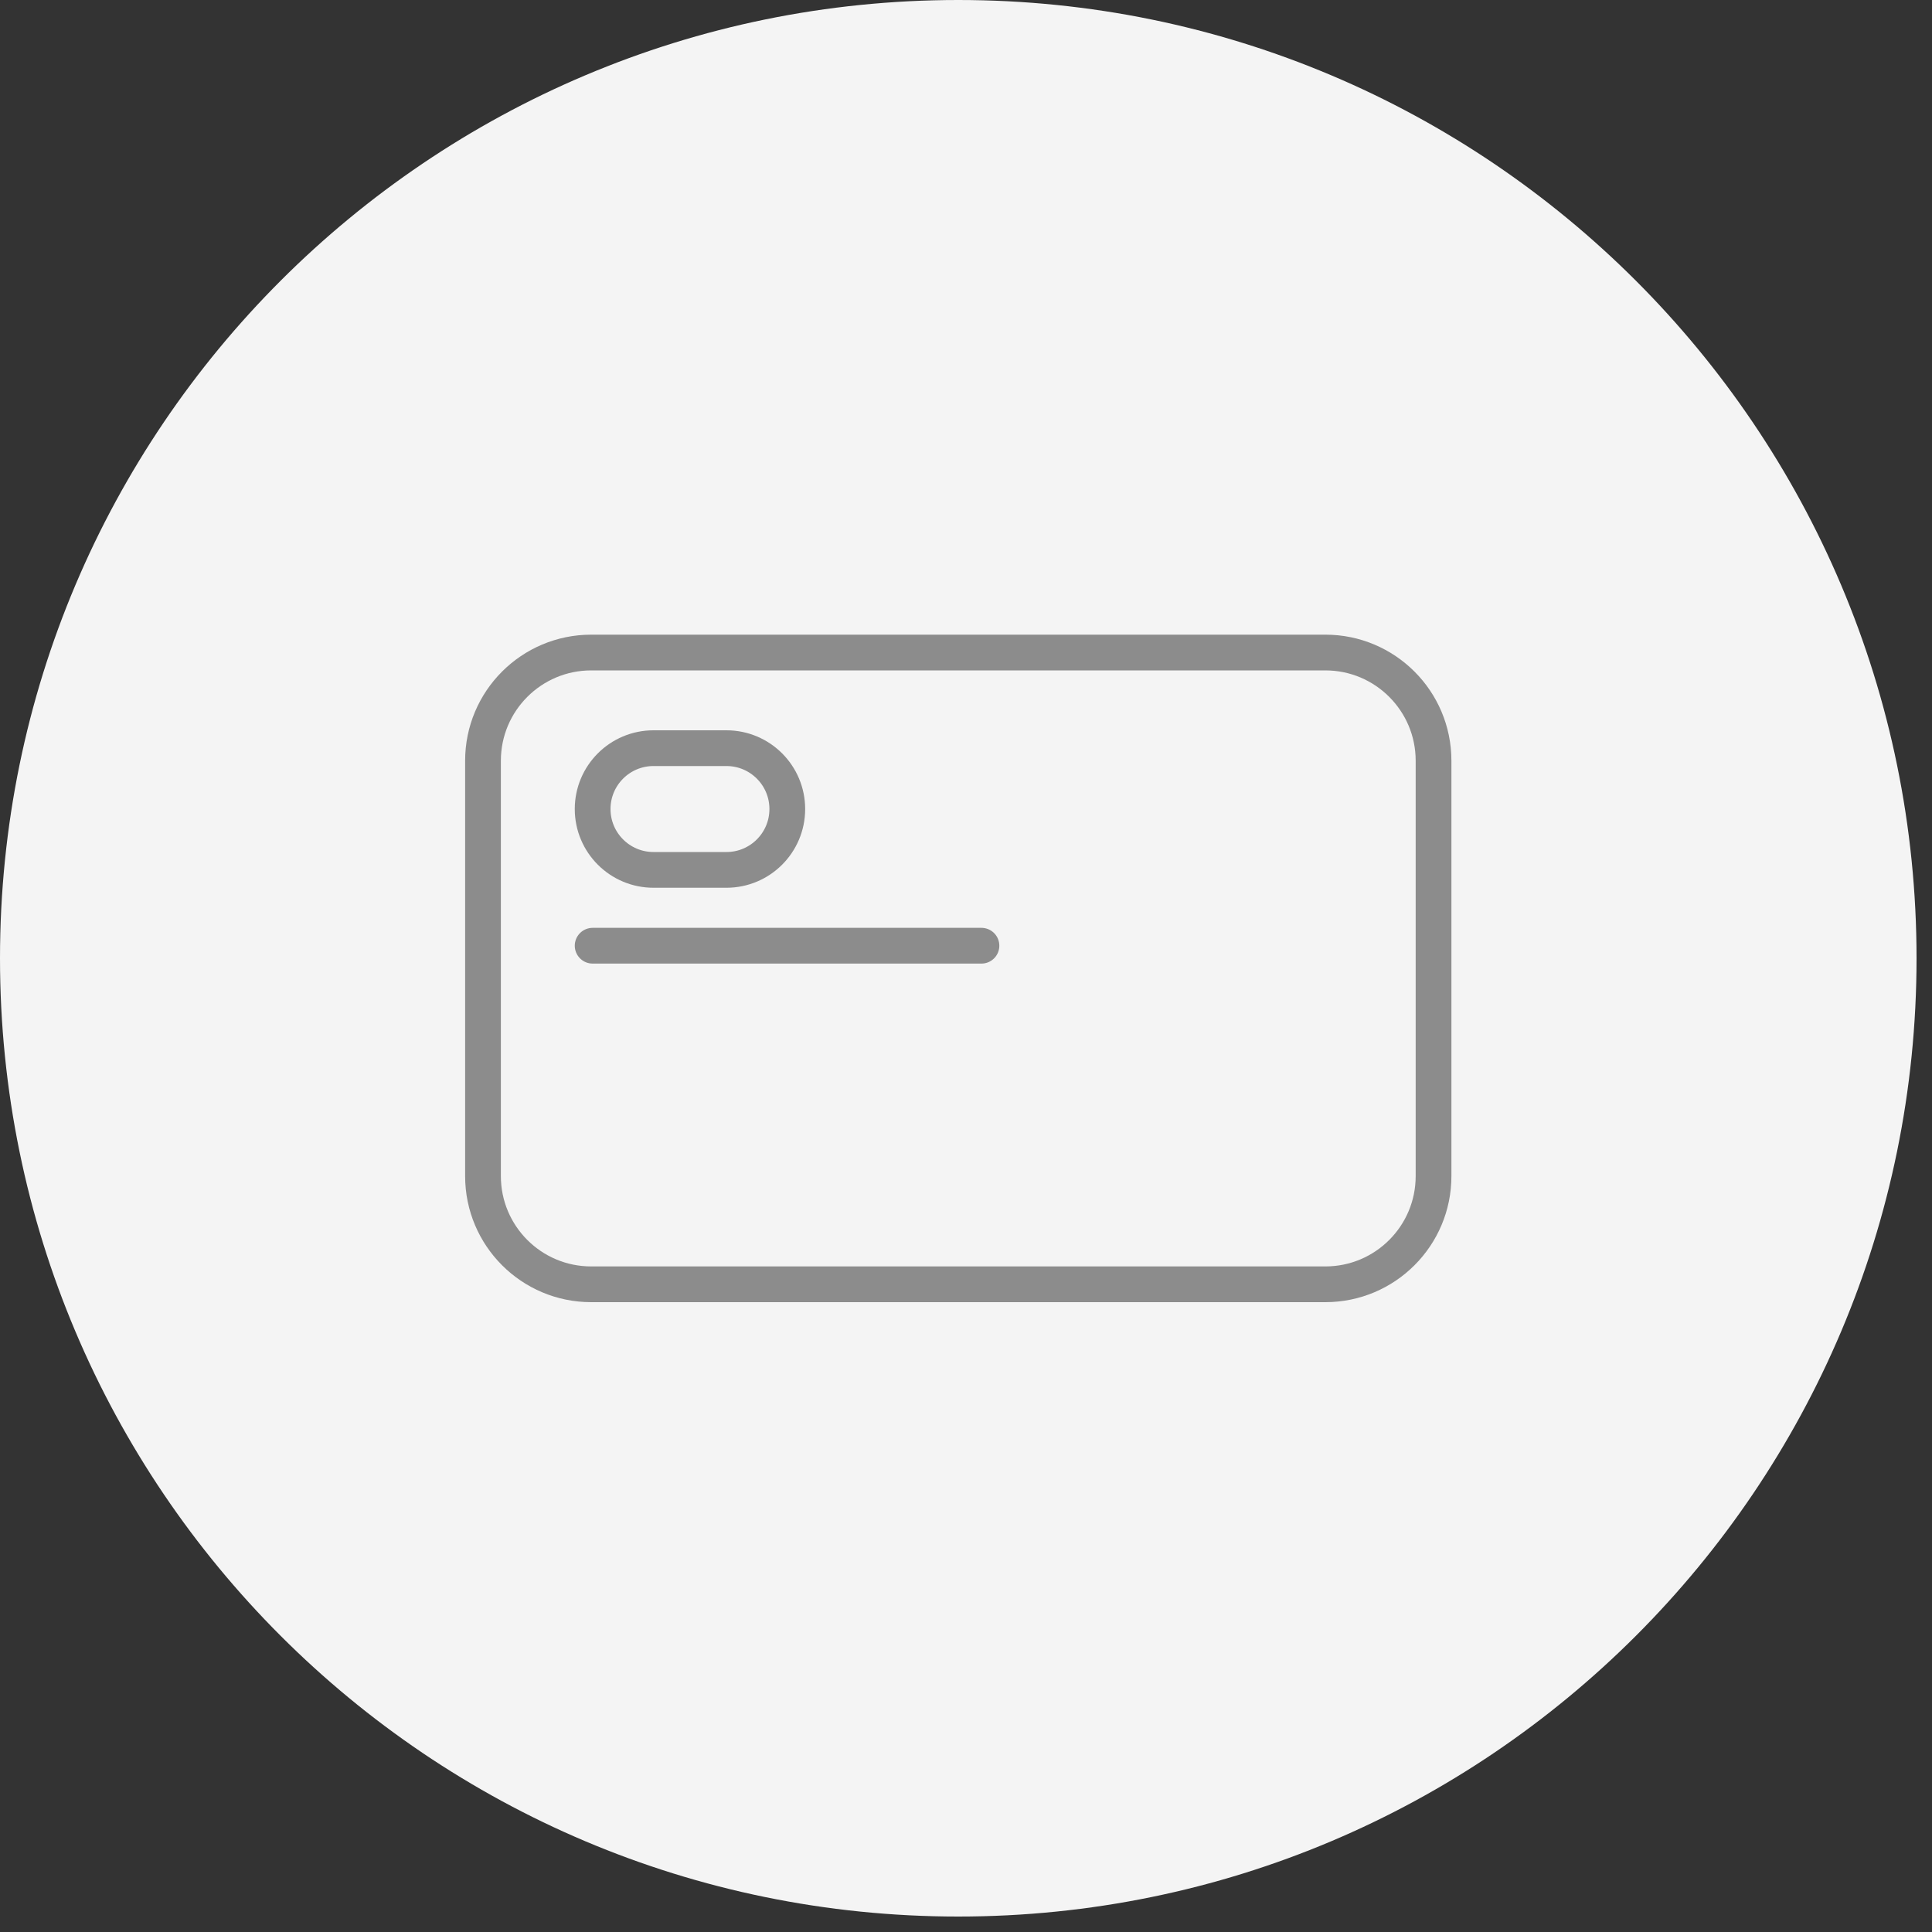
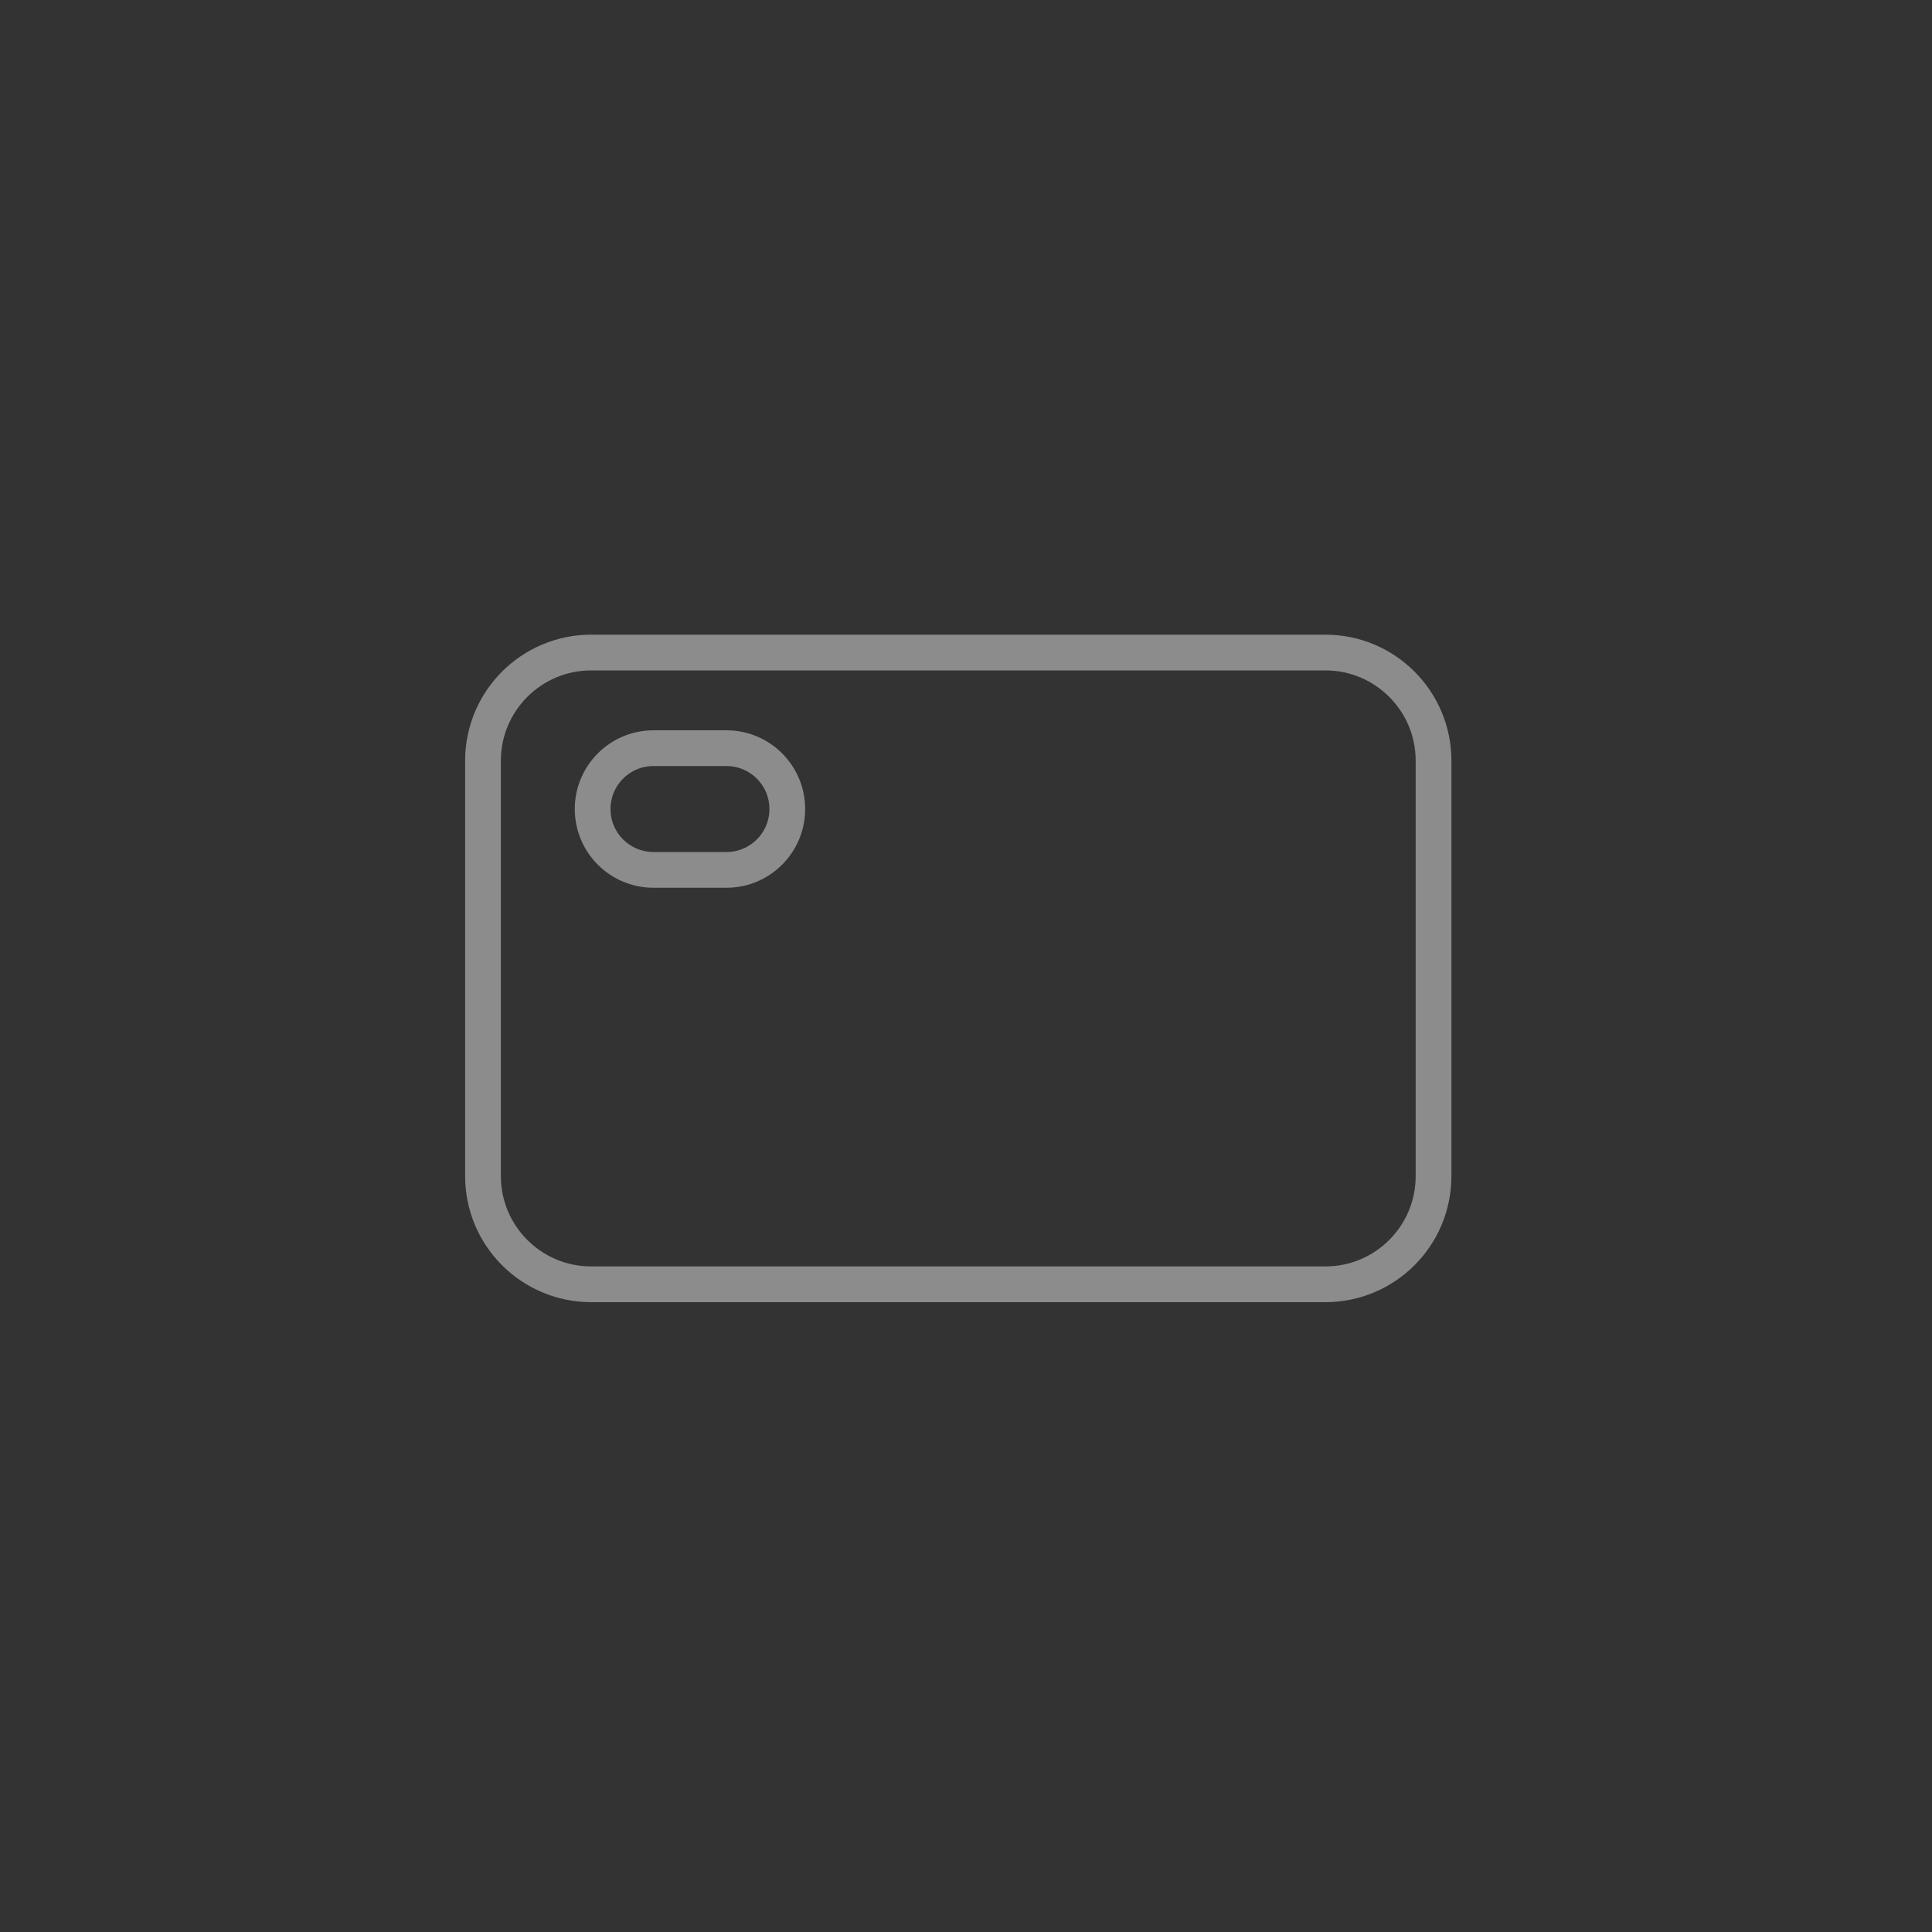
<svg xmlns="http://www.w3.org/2000/svg" width="40" height="40" viewBox="0 0 40 40" fill="none">
  <rect x="0" y="0" width="40" height="40" fill="#333333" stroke="none" />
-   <path d="M19.84 39.68C30.797 39.68 39.68 30.797 39.68 19.84C39.68 8.883 30.797 0 19.84 0C8.883 0 0 8.883 0 19.84C0 30.797 8.883 39.68 19.84 39.68Z" fill="#F4F4F4" />
  <path d="M27.44 13.51H12.24C11.003 13.51 10 14.513 10 15.75V24.35C10 25.587 11.003 26.59 12.24 26.59H27.44C28.677 26.59 29.68 25.587 29.68 24.35V15.75C29.68 14.513 28.677 13.51 27.44 13.51Z" stroke="#8C8C8C" stroke-width="0.74" stroke-linecap="round" stroke-linejoin="round" />
-   <path d="M12.27 19.58H20.32" stroke="#8C8C8C" stroke-width="0.74" stroke-linecap="round" stroke-linejoin="round" />
  <path d="M15.04 15.49H13.53C12.834 15.49 12.27 16.054 12.27 16.75C12.27 17.446 12.834 18.01 13.53 18.01H15.04C15.736 18.01 16.3 17.446 16.3 16.75C16.3 16.054 15.736 15.49 15.04 15.49Z" stroke="#8C8C8C" stroke-width="0.74" stroke-linecap="round" stroke-linejoin="round" />
</svg>